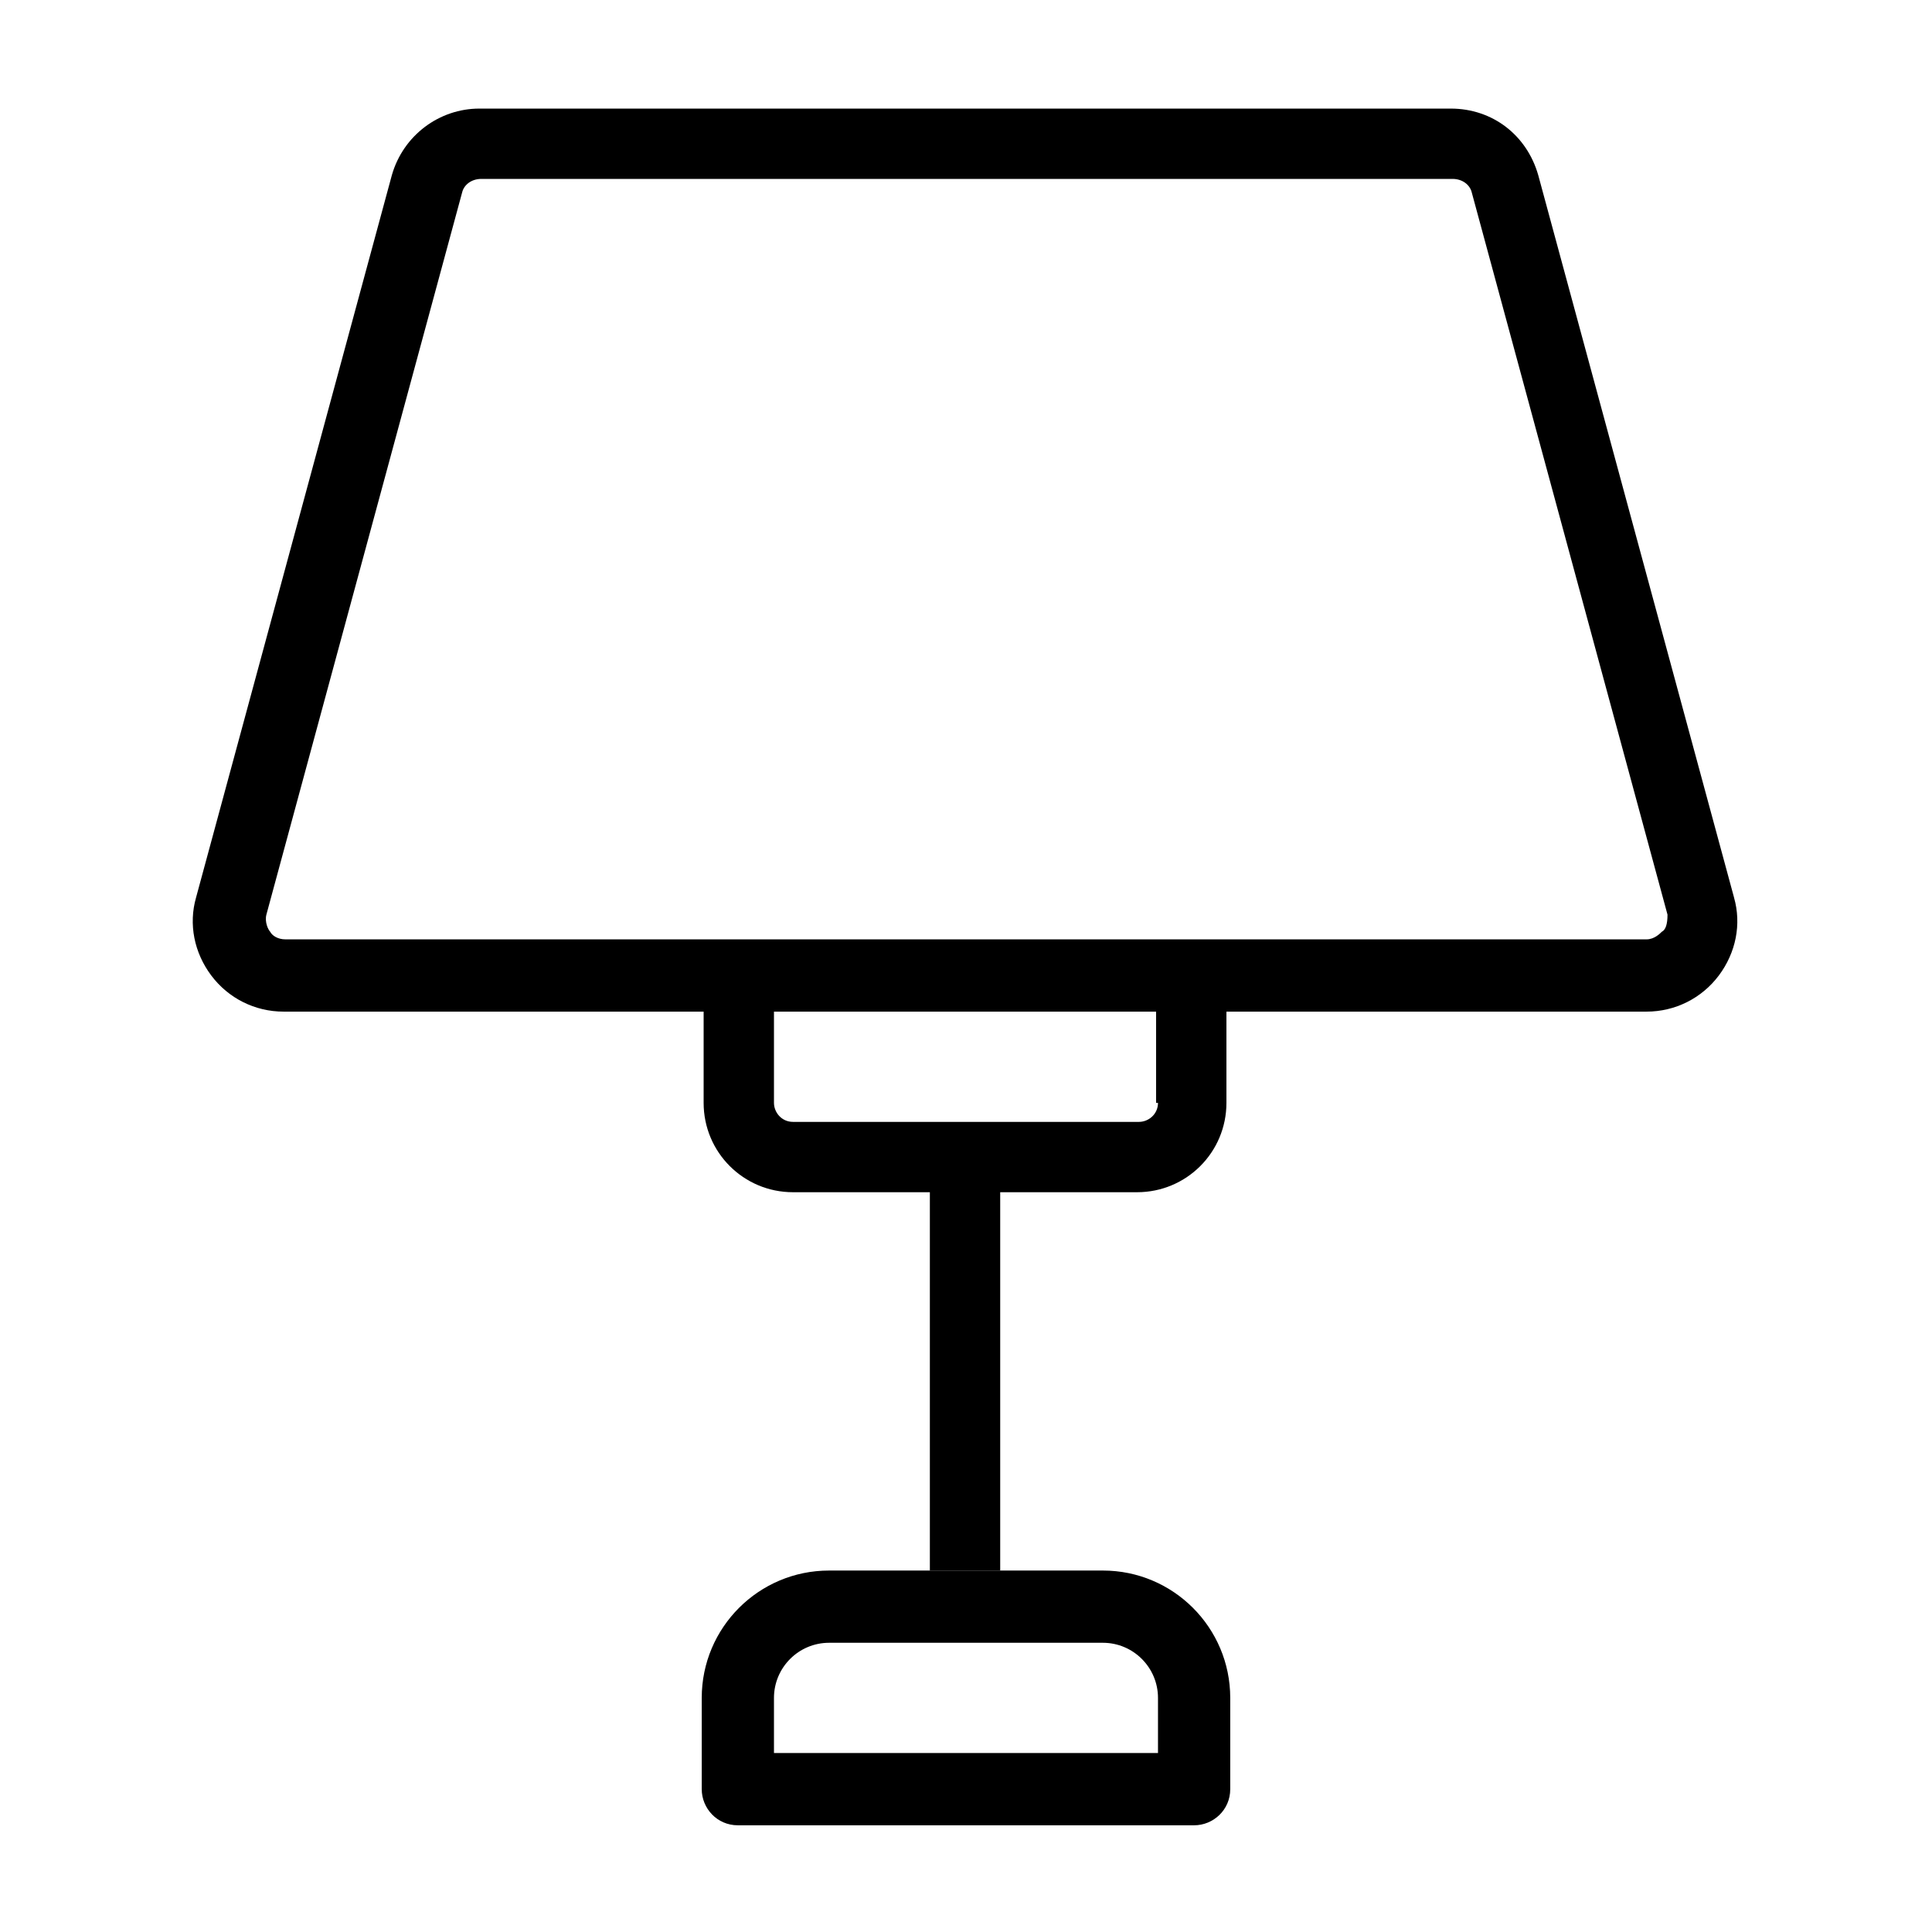
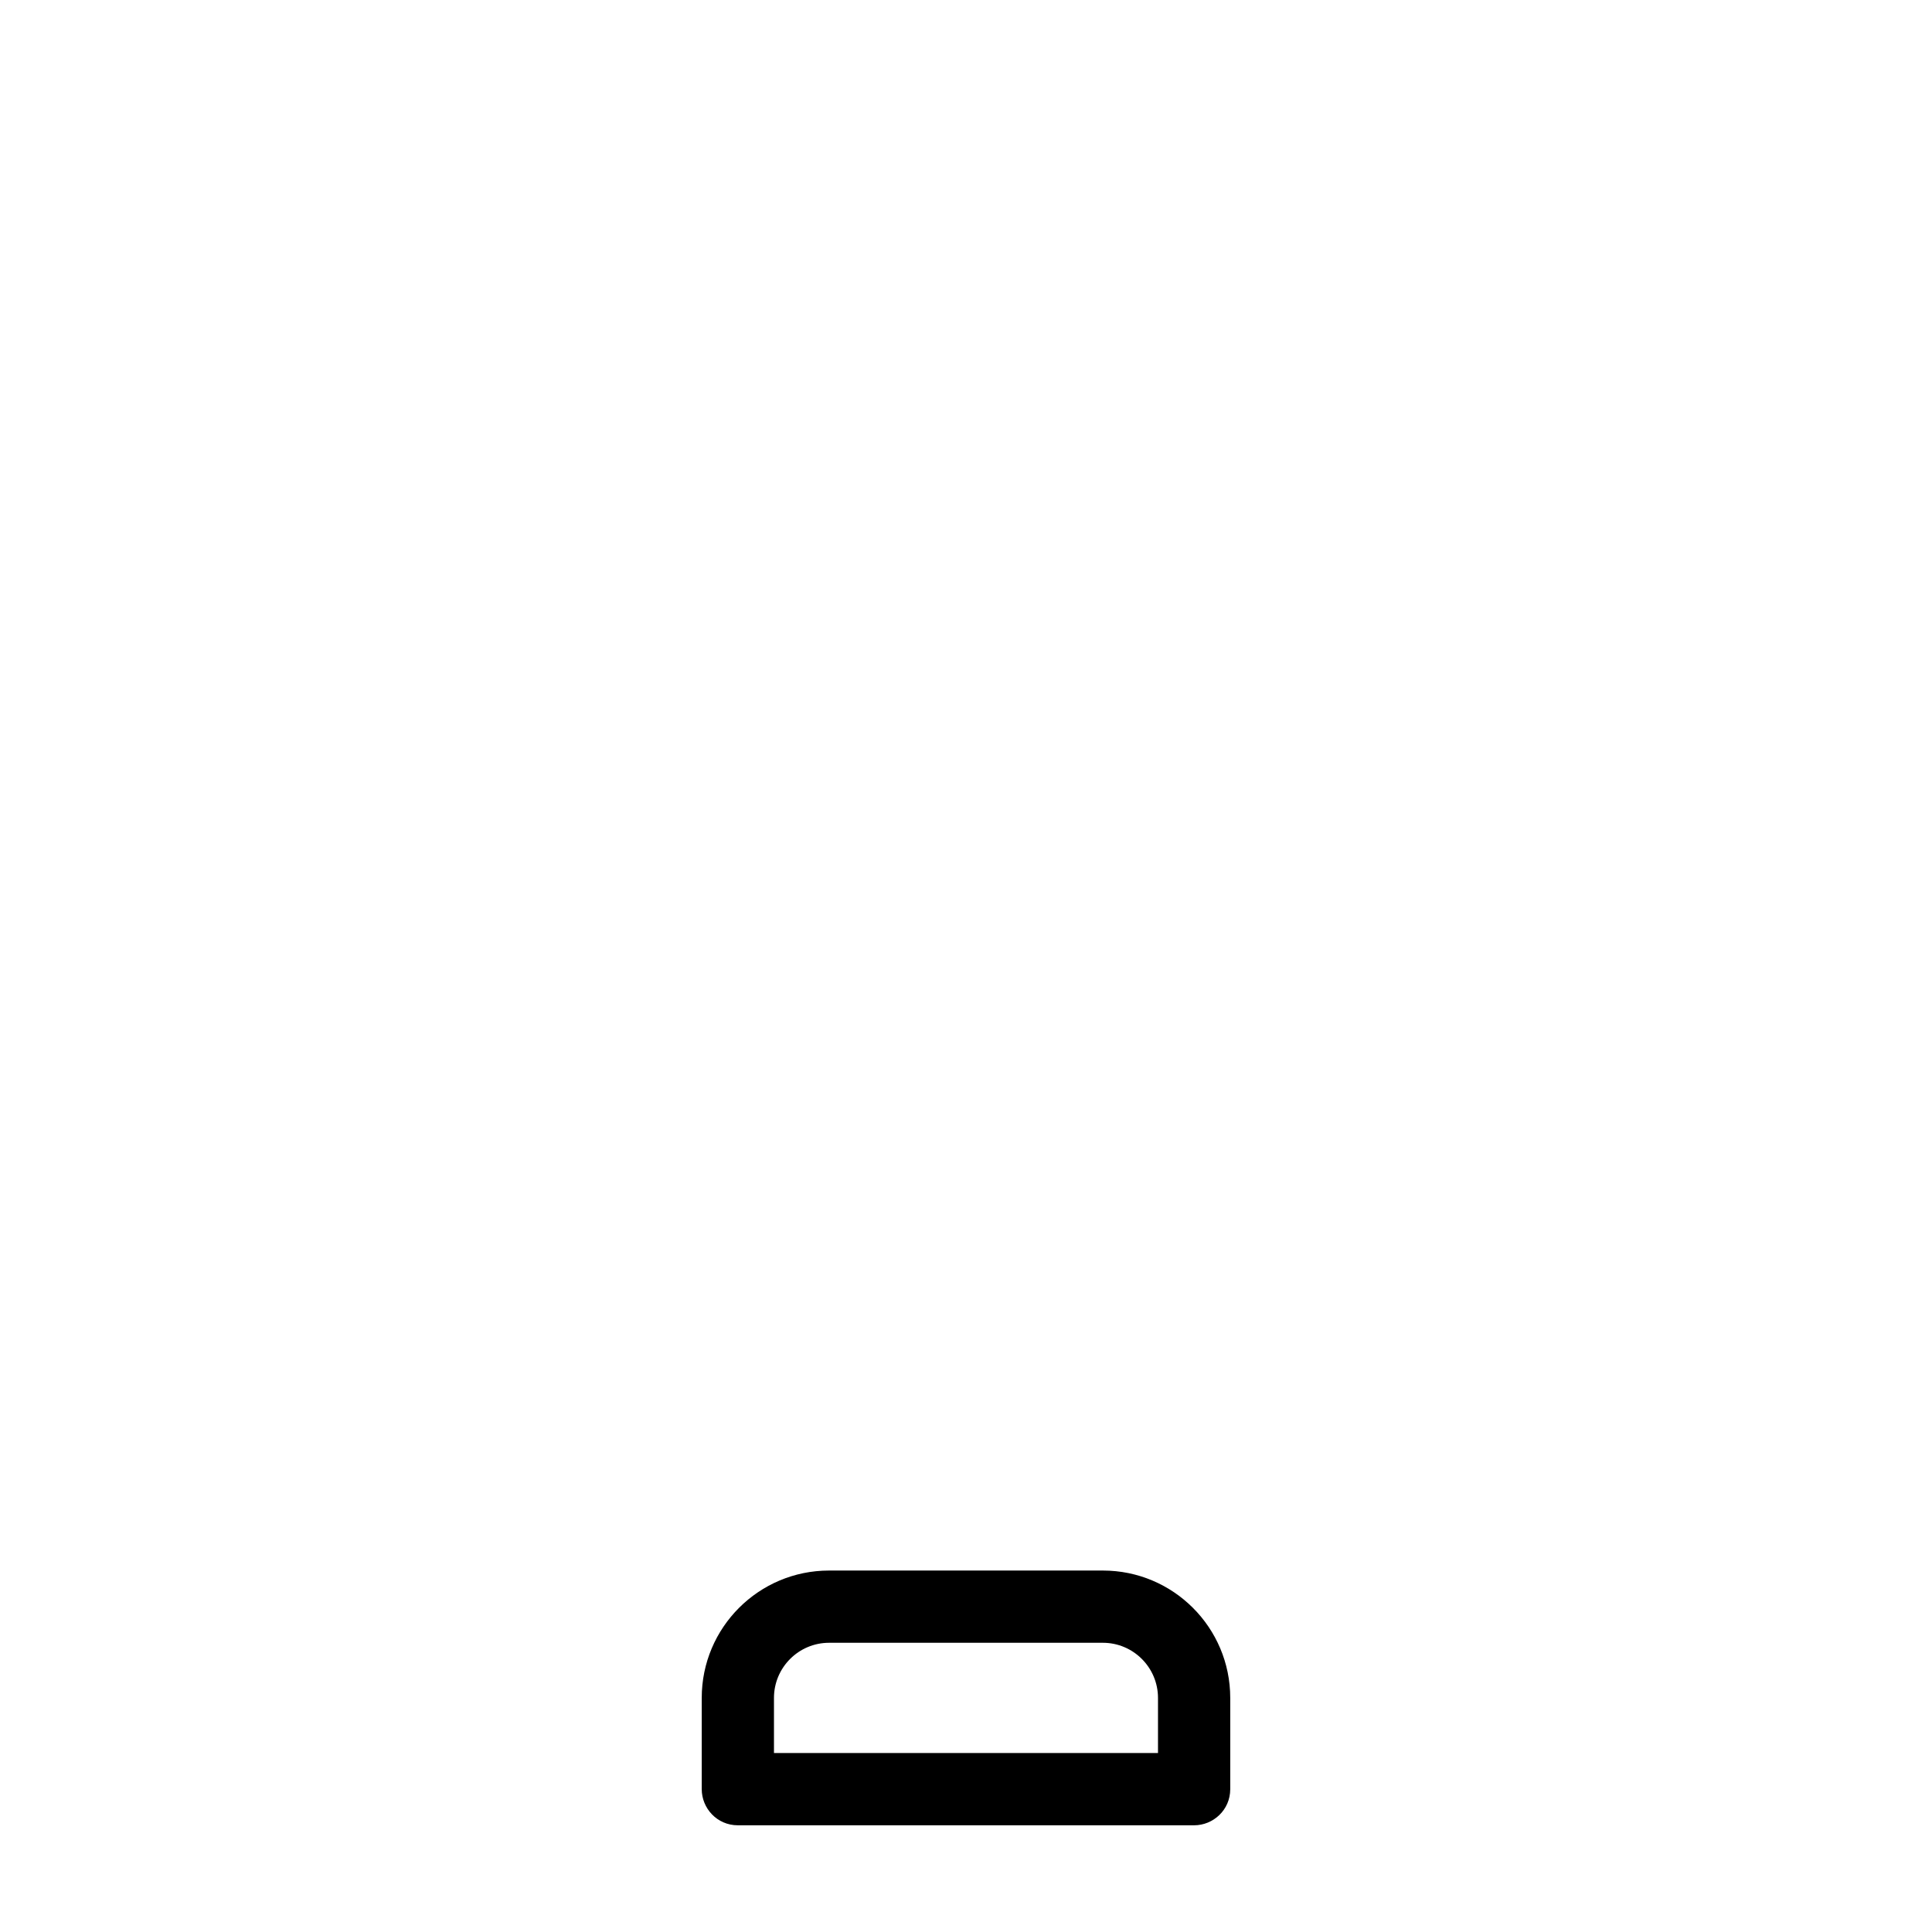
<svg xmlns="http://www.w3.org/2000/svg" fill="#000000" width="800px" height="800px" version="1.1" viewBox="144 144 512 512">
  <g>
-     <path d="m450.88 436.27c0 3.023-2.519 5.039-5.039 5.039h-91.691c-3.023 0-5.039-2.519-5.039-5.039v-24.184h-18.641v24.184c0 13.098 10.578 23.68 23.68 23.68h36.273v100.26h18.641v-100.26h36.273c13.098 0 23.68-10.578 23.68-23.68v-24.184h-18.641v24.184z" />
-     <path d="m603.54 381.86-51.891-191.45c-3.023-10.578-12.09-17.633-23.176-17.633h-257.45c-10.578 0-20.152 7.055-23.176 17.633l-51.891 191.45c-2.016 7.055-0.504 14.609 4.031 20.656 4.535 6.047 11.586 9.574 19.145 9.574h361.23c7.559 0 14.609-3.527 19.145-9.574 4.531-6.047 6.043-13.605 4.027-20.656zm-19.145 9.066c-0.504 0.504-2.016 2.016-4.031 2.016h-360.73c-2.016 0-3.527-1.008-4.031-2.016-0.504-0.504-1.512-2.519-1.008-4.535l51.891-191.45c0.504-2.016 2.519-3.527 5.039-3.527h257.45c2.519 0 4.535 1.512 5.039 3.527l51.891 191.45c0.004 2.519-0.496 4.031-1.504 4.535z" />
    <path d="m363.72 560.21c-18.641 0-33.754 15.113-33.754 33.754v24.184c0 5.039 4.031 9.574 9.574 9.574h120.91c5.039 0 9.574-4.031 9.574-9.574v-24.184c0-18.641-15.113-33.754-33.754-33.754zm72.551 19.145c8.062 0 14.609 6.551 14.609 14.609v14.609h-101.77v-14.609c0-8.062 6.551-14.609 14.609-14.609z" />
  </g>
</svg>